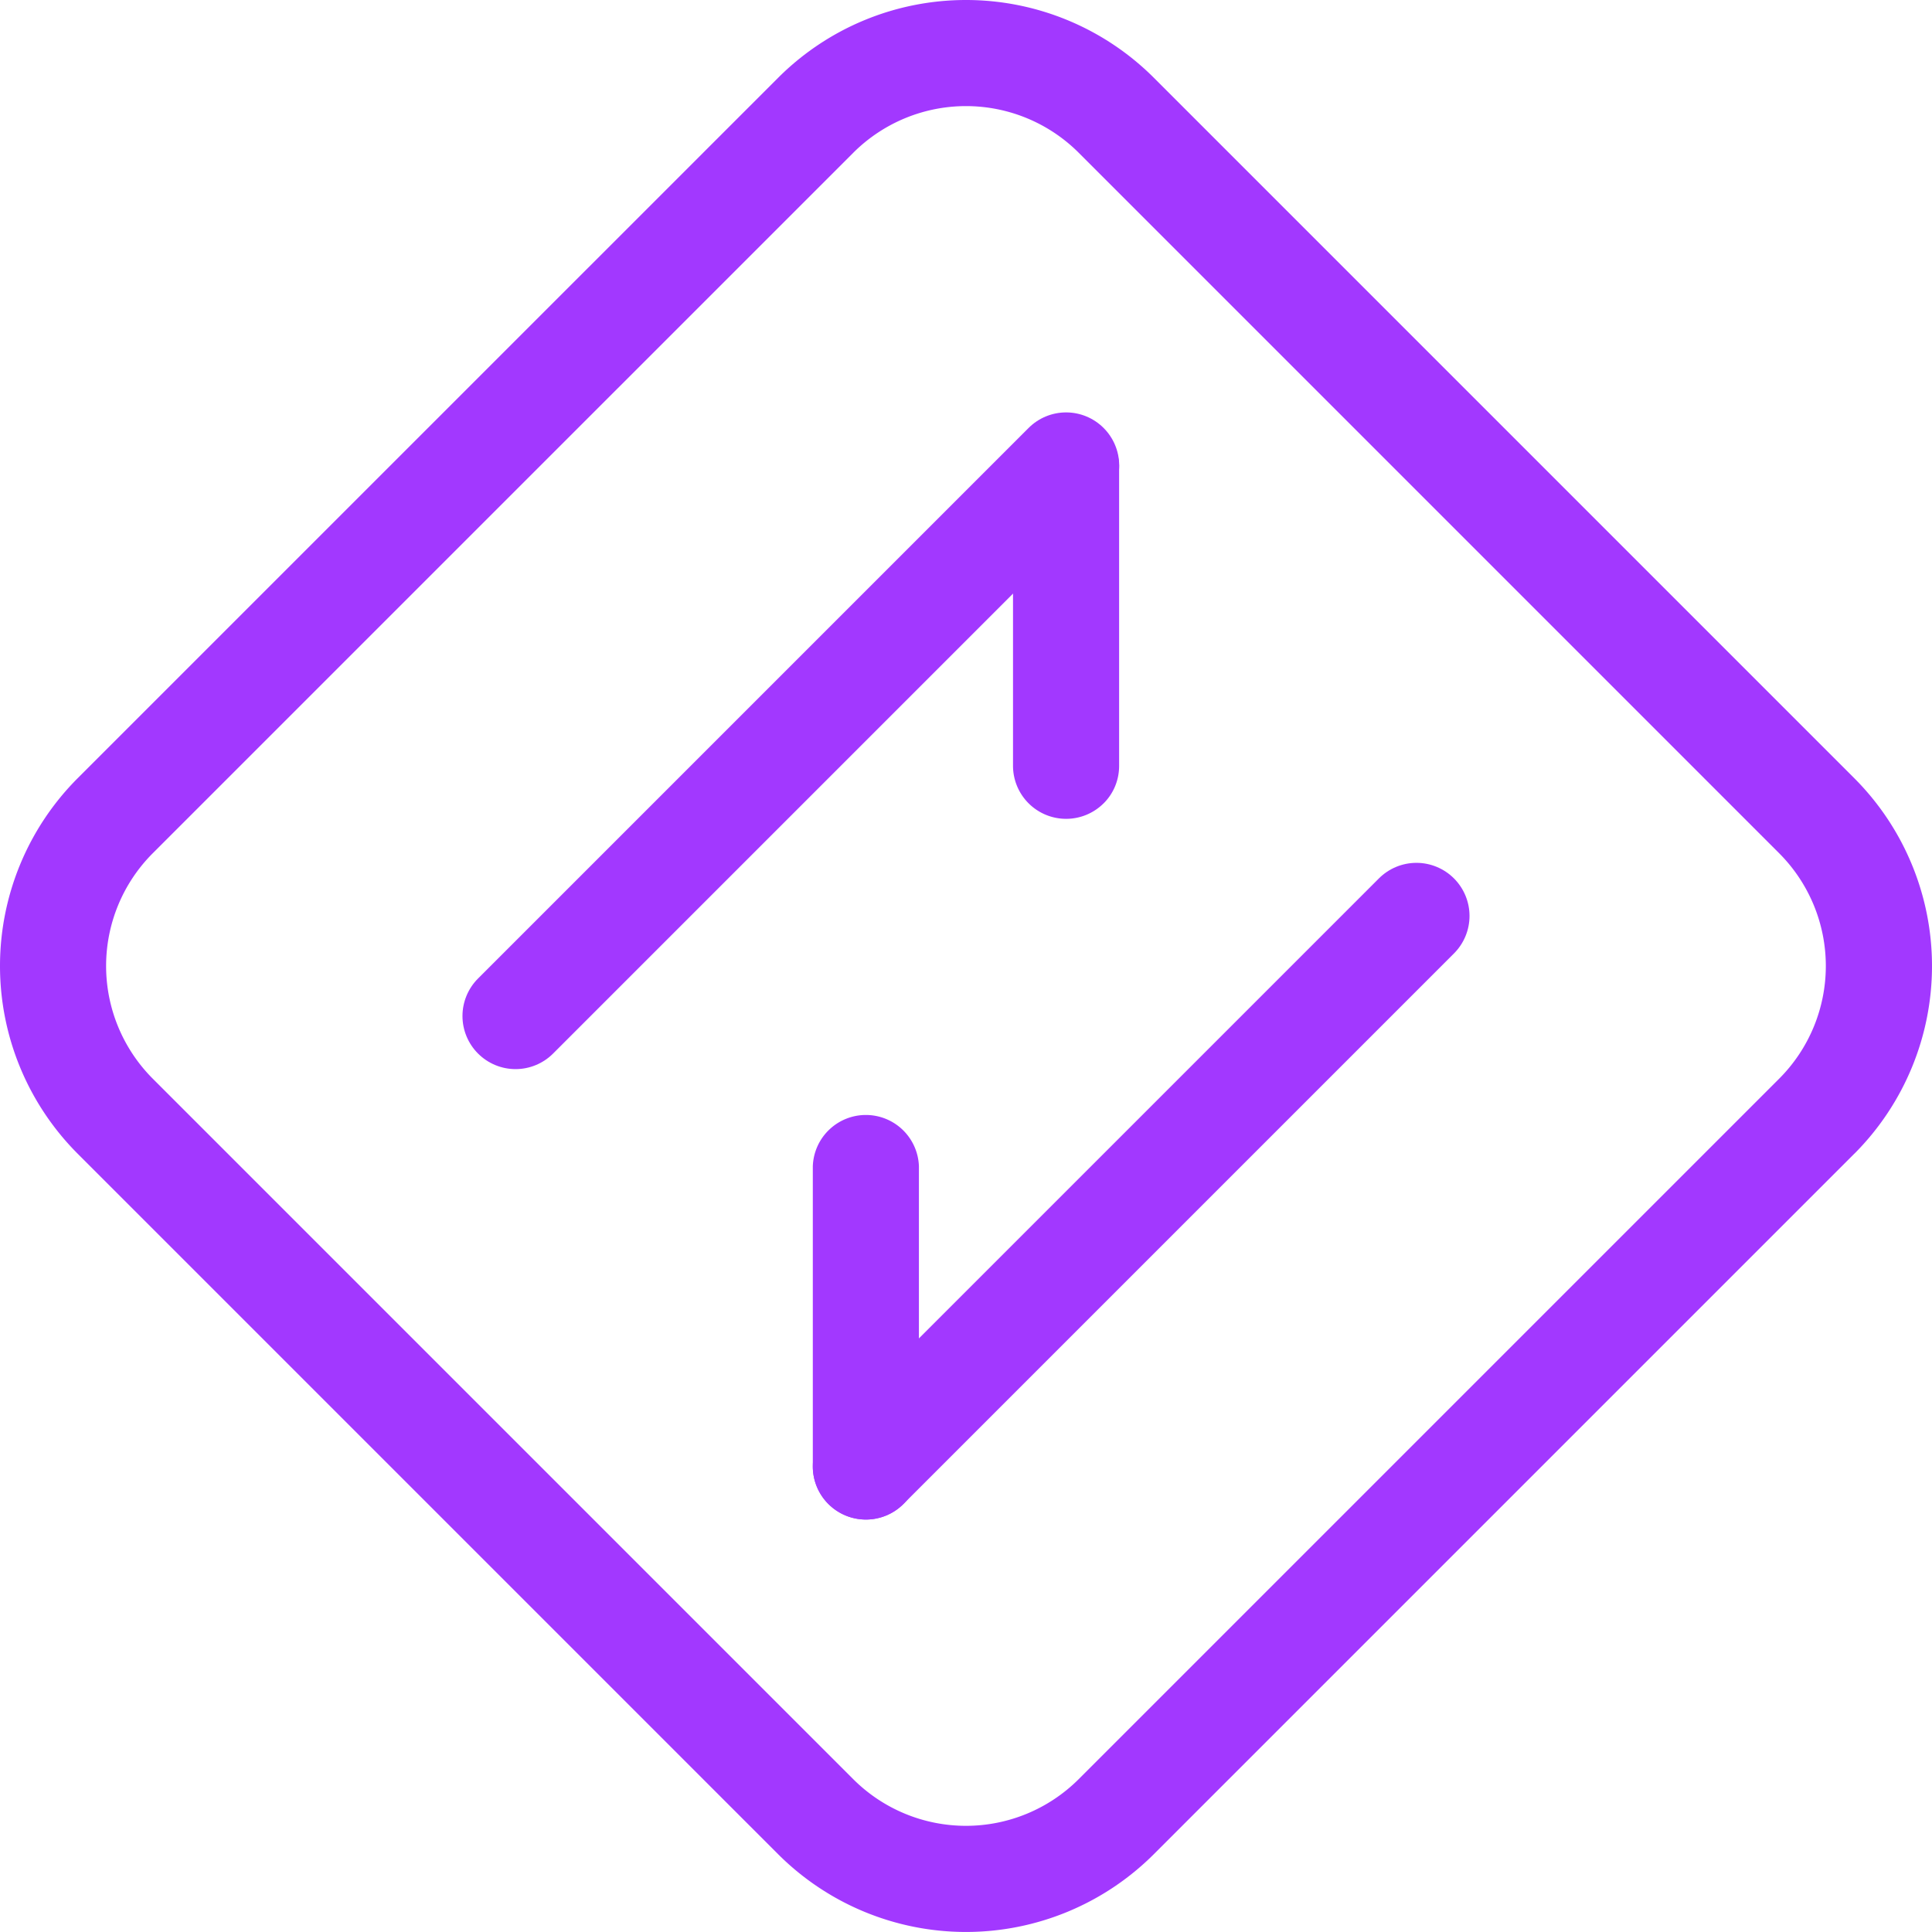
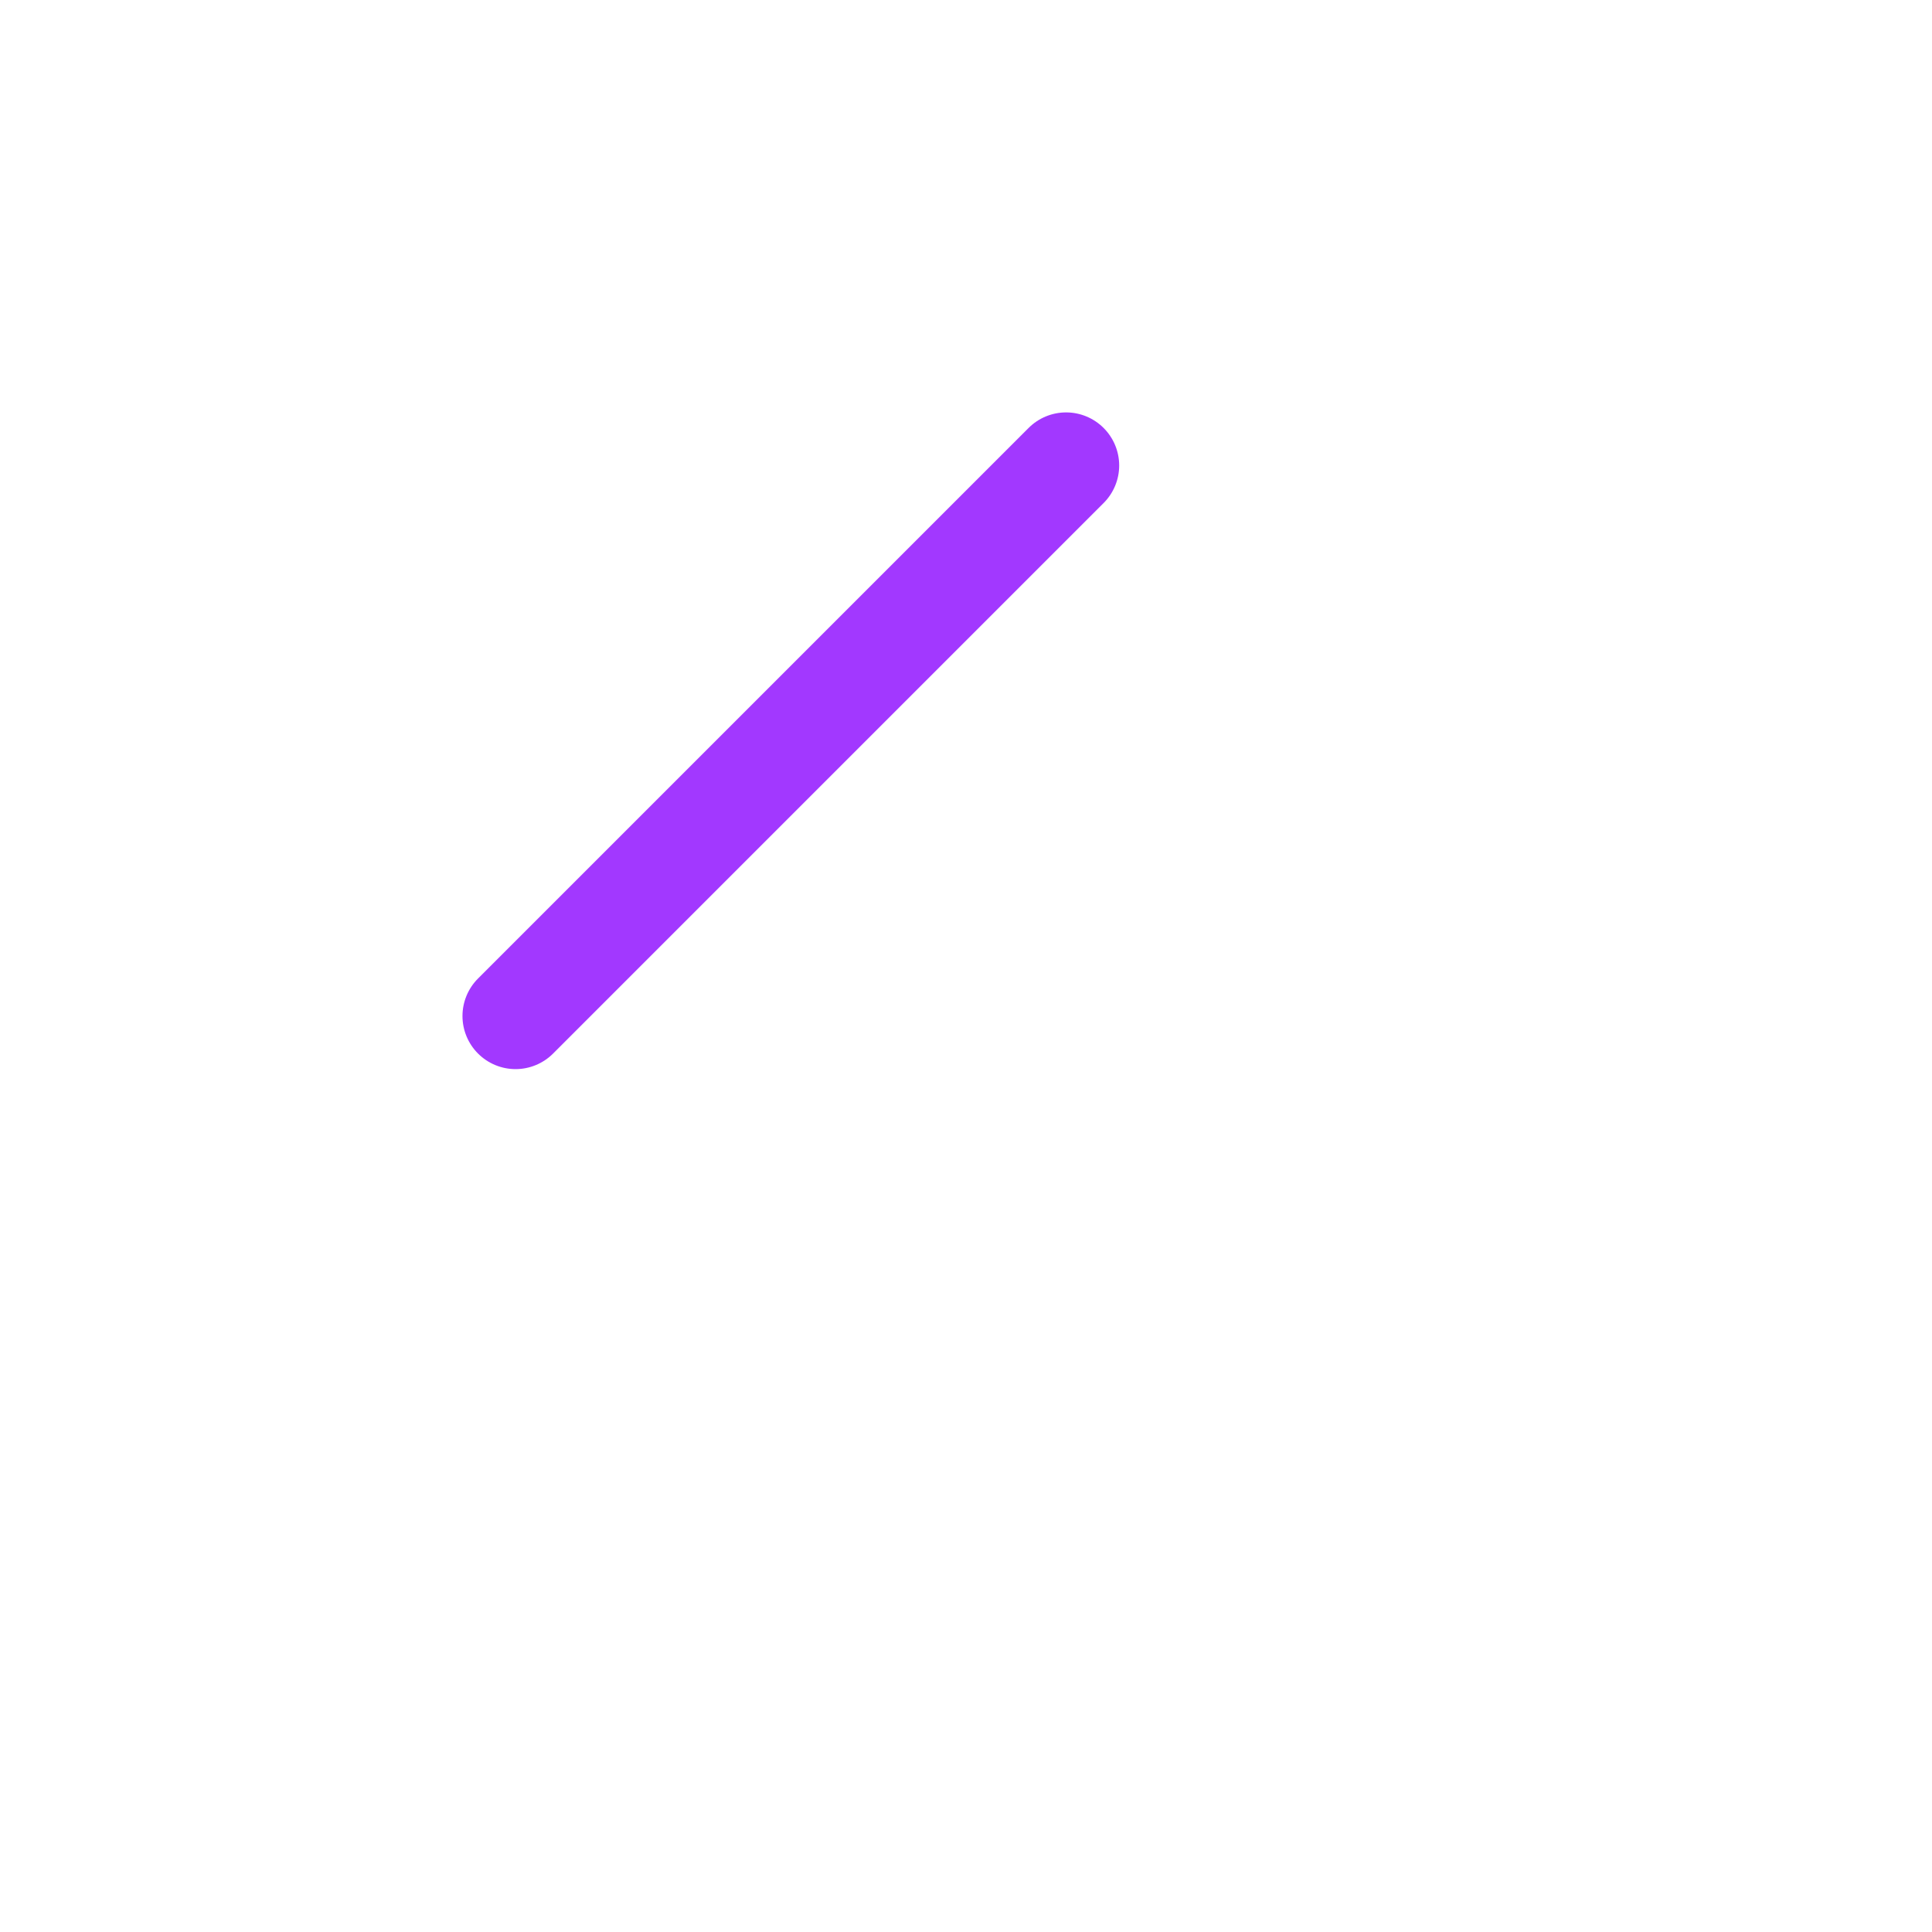
<svg xmlns="http://www.w3.org/2000/svg" preserveAspectRatio="xMidYMid meet" data-bbox="69.02 69.02 582.301 582.291" viewBox="69.02 69.02 582.301 582.291" data-type="color" role="presentation" aria-hidden="true" aria-labelledby="svgcid--edpdii-texdm8" width="582.301" height="582.291">
  <defs>
    <style>#comp-kr8tvwgd svg [data-color="1"] {fill: #A238FF;}</style>
  </defs>
  <title id="svgcid--edpdii-texdm8" />
  <g>
-     <path d="M627.92 416.73 416.73 627.92a80.103 80.103 0 0 1-113.14 0L92.41 416.73a80.103 80.103 0 0 1 0-113.14L303.6 92.41a80.103 80.103 0 0 1 113.14 0L627.93 303.6a80.103 80.103 0 0 1 0 113.14Zm-512.89-90.51c-8.99 9.01-14.03 21.22-14.03 33.94s5.05 24.93 14.03 33.94l211.19 211.19c9.01 8.99 21.22 14.03 33.94 14.03s24.93-5.05 33.94-14.03L605.29 394.1c8.99-9.01 14.03-21.22 14.03-33.94s-5.05-24.93-14.03-33.94L394.11 115.03c-9.01-8.99-21.22-14.03-33.94-14.03s-24.93 5.05-33.94 14.03l-211.2 211.19Z" fill="#A238FF" data-color="1" />
    <path d="M401.65 220.63 235.72 386.56c-3 3-7.07 4.69-11.31 4.69s-8.31-1.69-11.31-4.69c-3-3-4.69-7.07-4.69-11.31s1.69-8.31 4.69-11.31l165.93-165.93c3-3 7.07-4.69 11.31-4.69s8.31 1.69 11.31 4.69c3 3 4.69 7.07 4.69 11.31s-1.69 8.31-4.69 11.31Z" fill="#A238FF" data-color="1" />
-     <path d="M401.65 311.14a16.005 16.005 0 0 1-27.31-11.31v-90.51c.15-4.14 1.89-8.07 4.88-10.95 2.98-2.88 6.97-4.49 11.11-4.49s8.13 1.61 11.11 4.49c2.98 2.88 4.73 6.8 4.88 10.95v90.51c0 2.1-.4 4.18-1.2 6.13-.8 1.94-1.98 3.71-3.47 5.19Z" fill="#A238FF" data-color="1" />
-     <path d="M507.24 356.39 341.31 522.32c-3 3-7.07 4.69-11.31 4.69s-8.31-1.69-11.31-4.69c-3-3-4.69-7.07-4.69-11.31s1.69-8.31 4.69-11.31l165.93-165.93c3-3 7.07-4.69 11.31-4.69s8.31 1.69 11.31 4.69c3 3 4.69 7.07 4.69 11.31s-1.69 8.31-4.69 11.31Z" fill="#A238FF" data-color="1" />
-     <path d="M341.31 522.33A16.005 16.005 0 0 1 314 511.02v-90.51c.15-4.14 1.89-8.07 4.88-10.95 2.98-2.88 6.97-4.49 11.11-4.49s8.13 1.61 11.11 4.49c2.98 2.88 4.73 6.8 4.88 10.95v90.51c0 2.1-.4 4.18-1.2 6.13-.8 1.94-1.98 3.71-3.47 5.19Z" fill="#A238FF" data-color="1" />
  </g>
</svg>